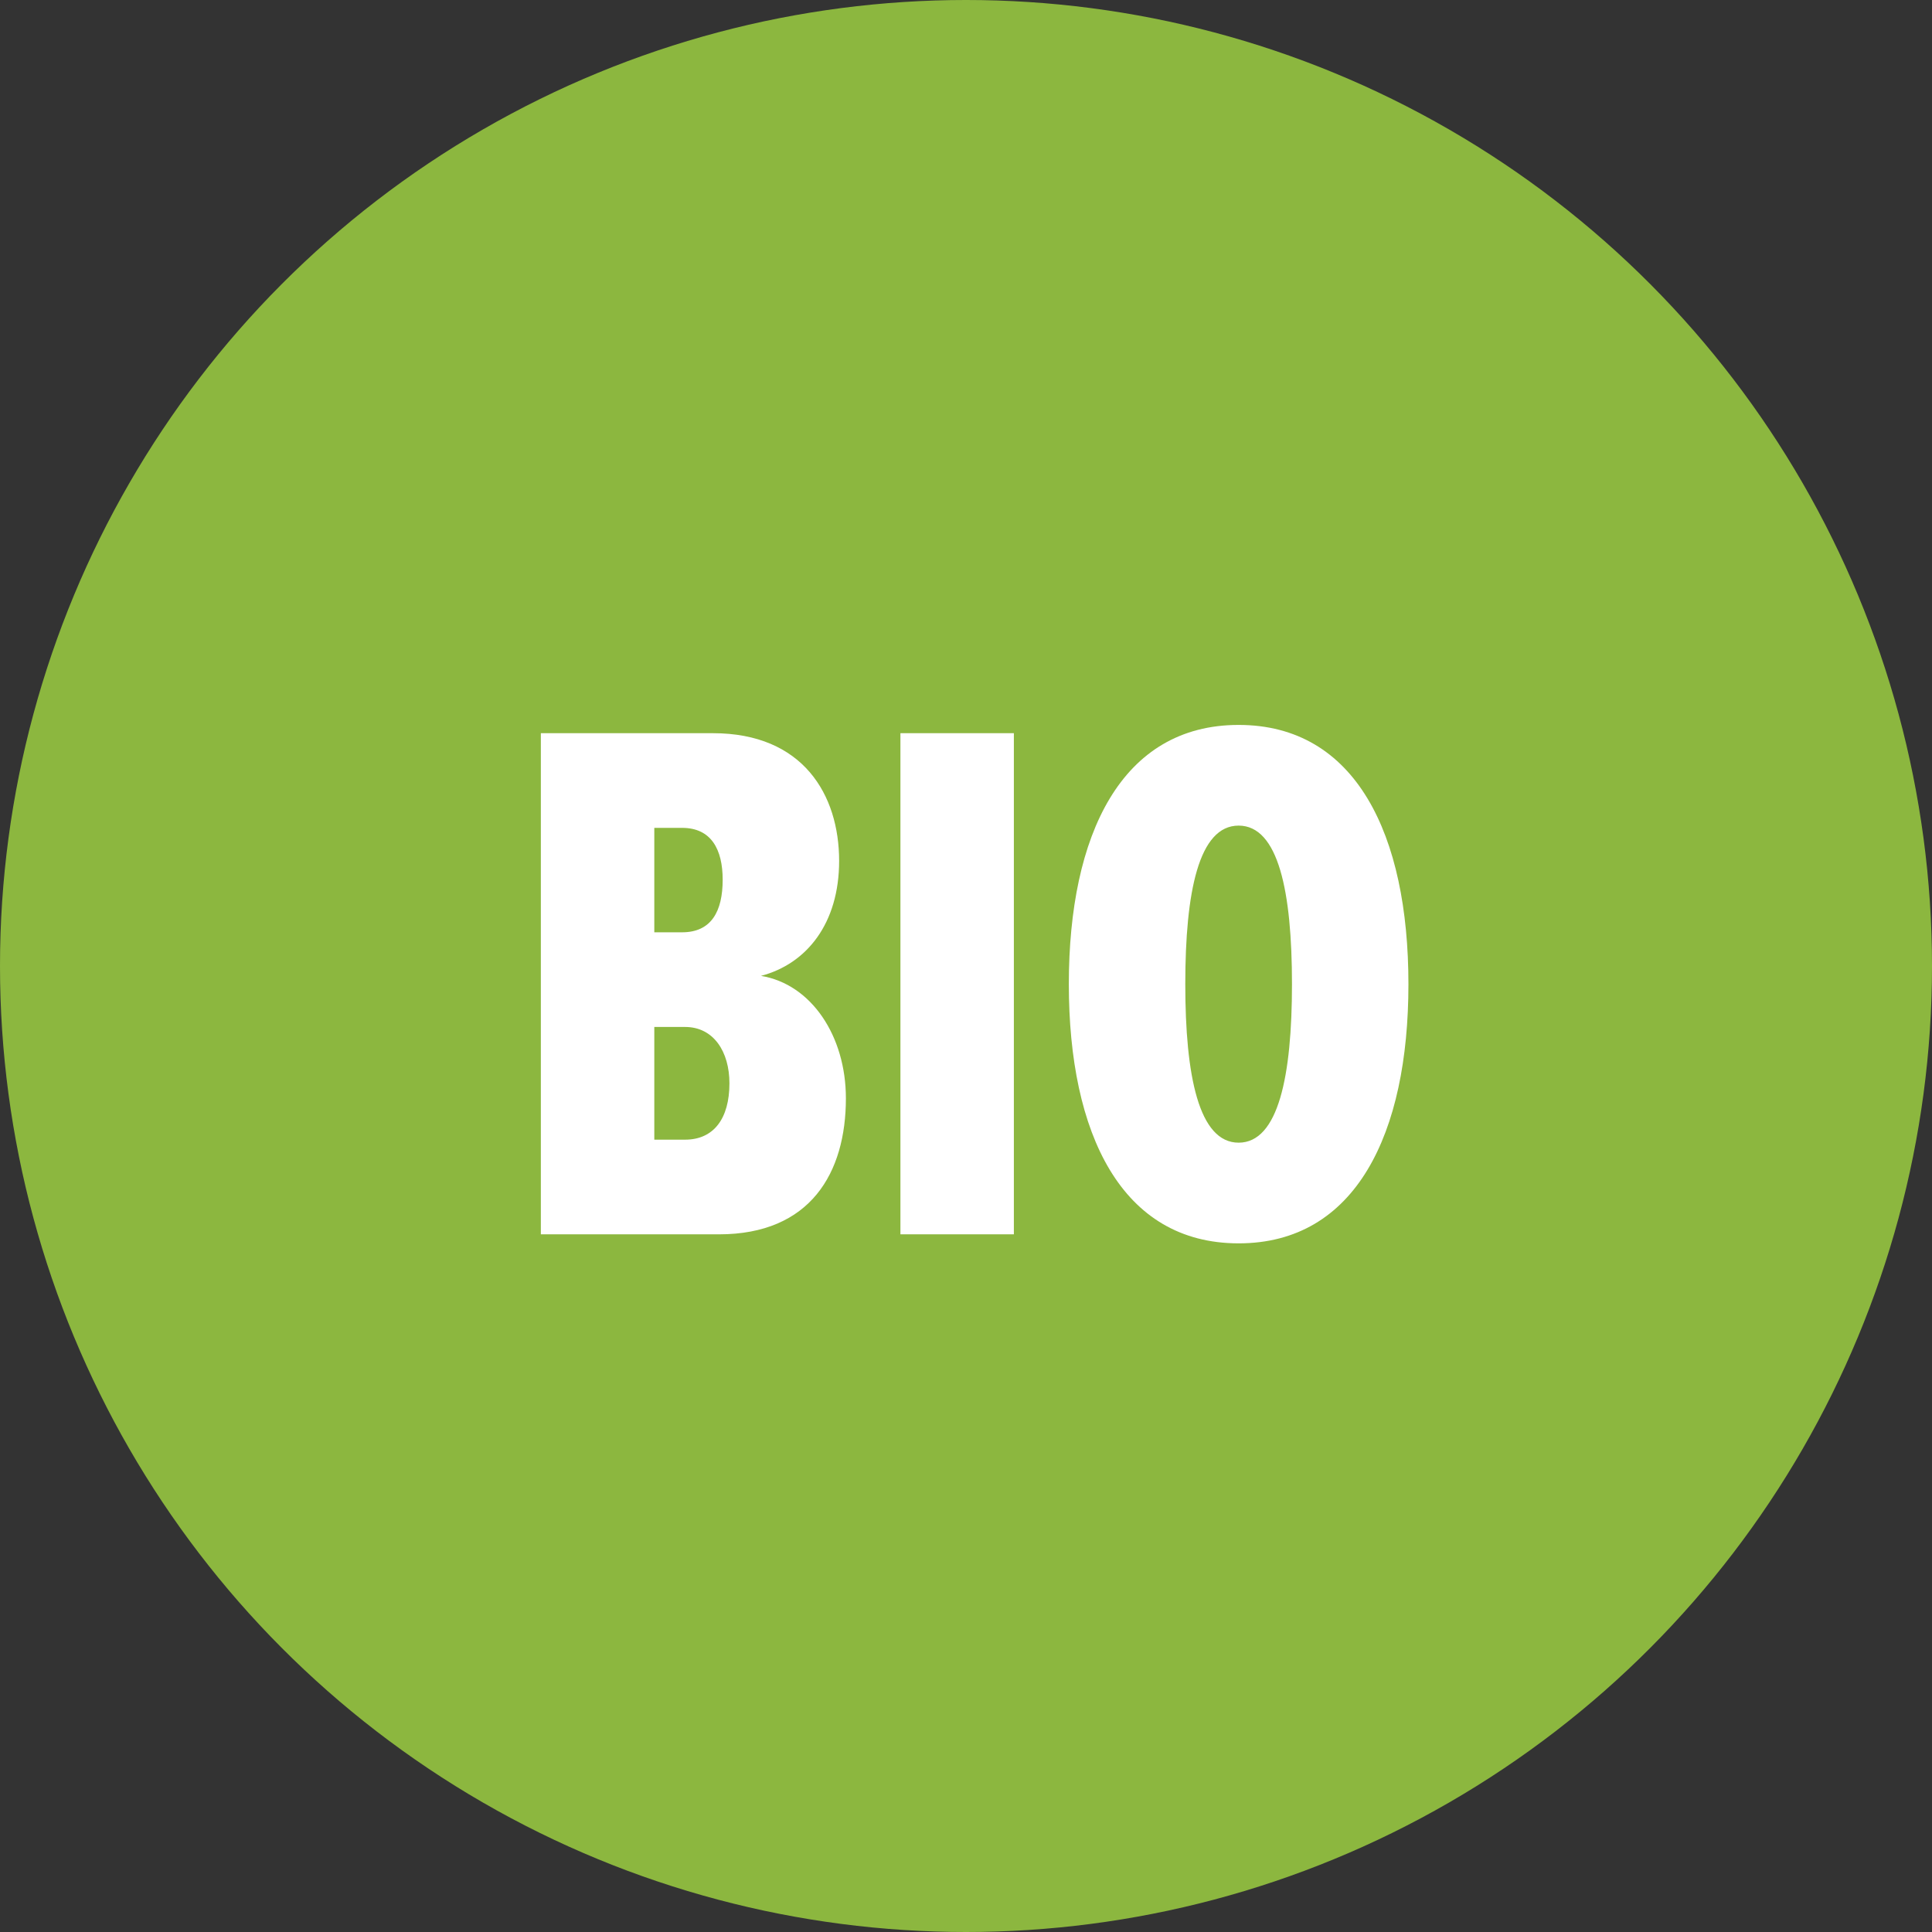
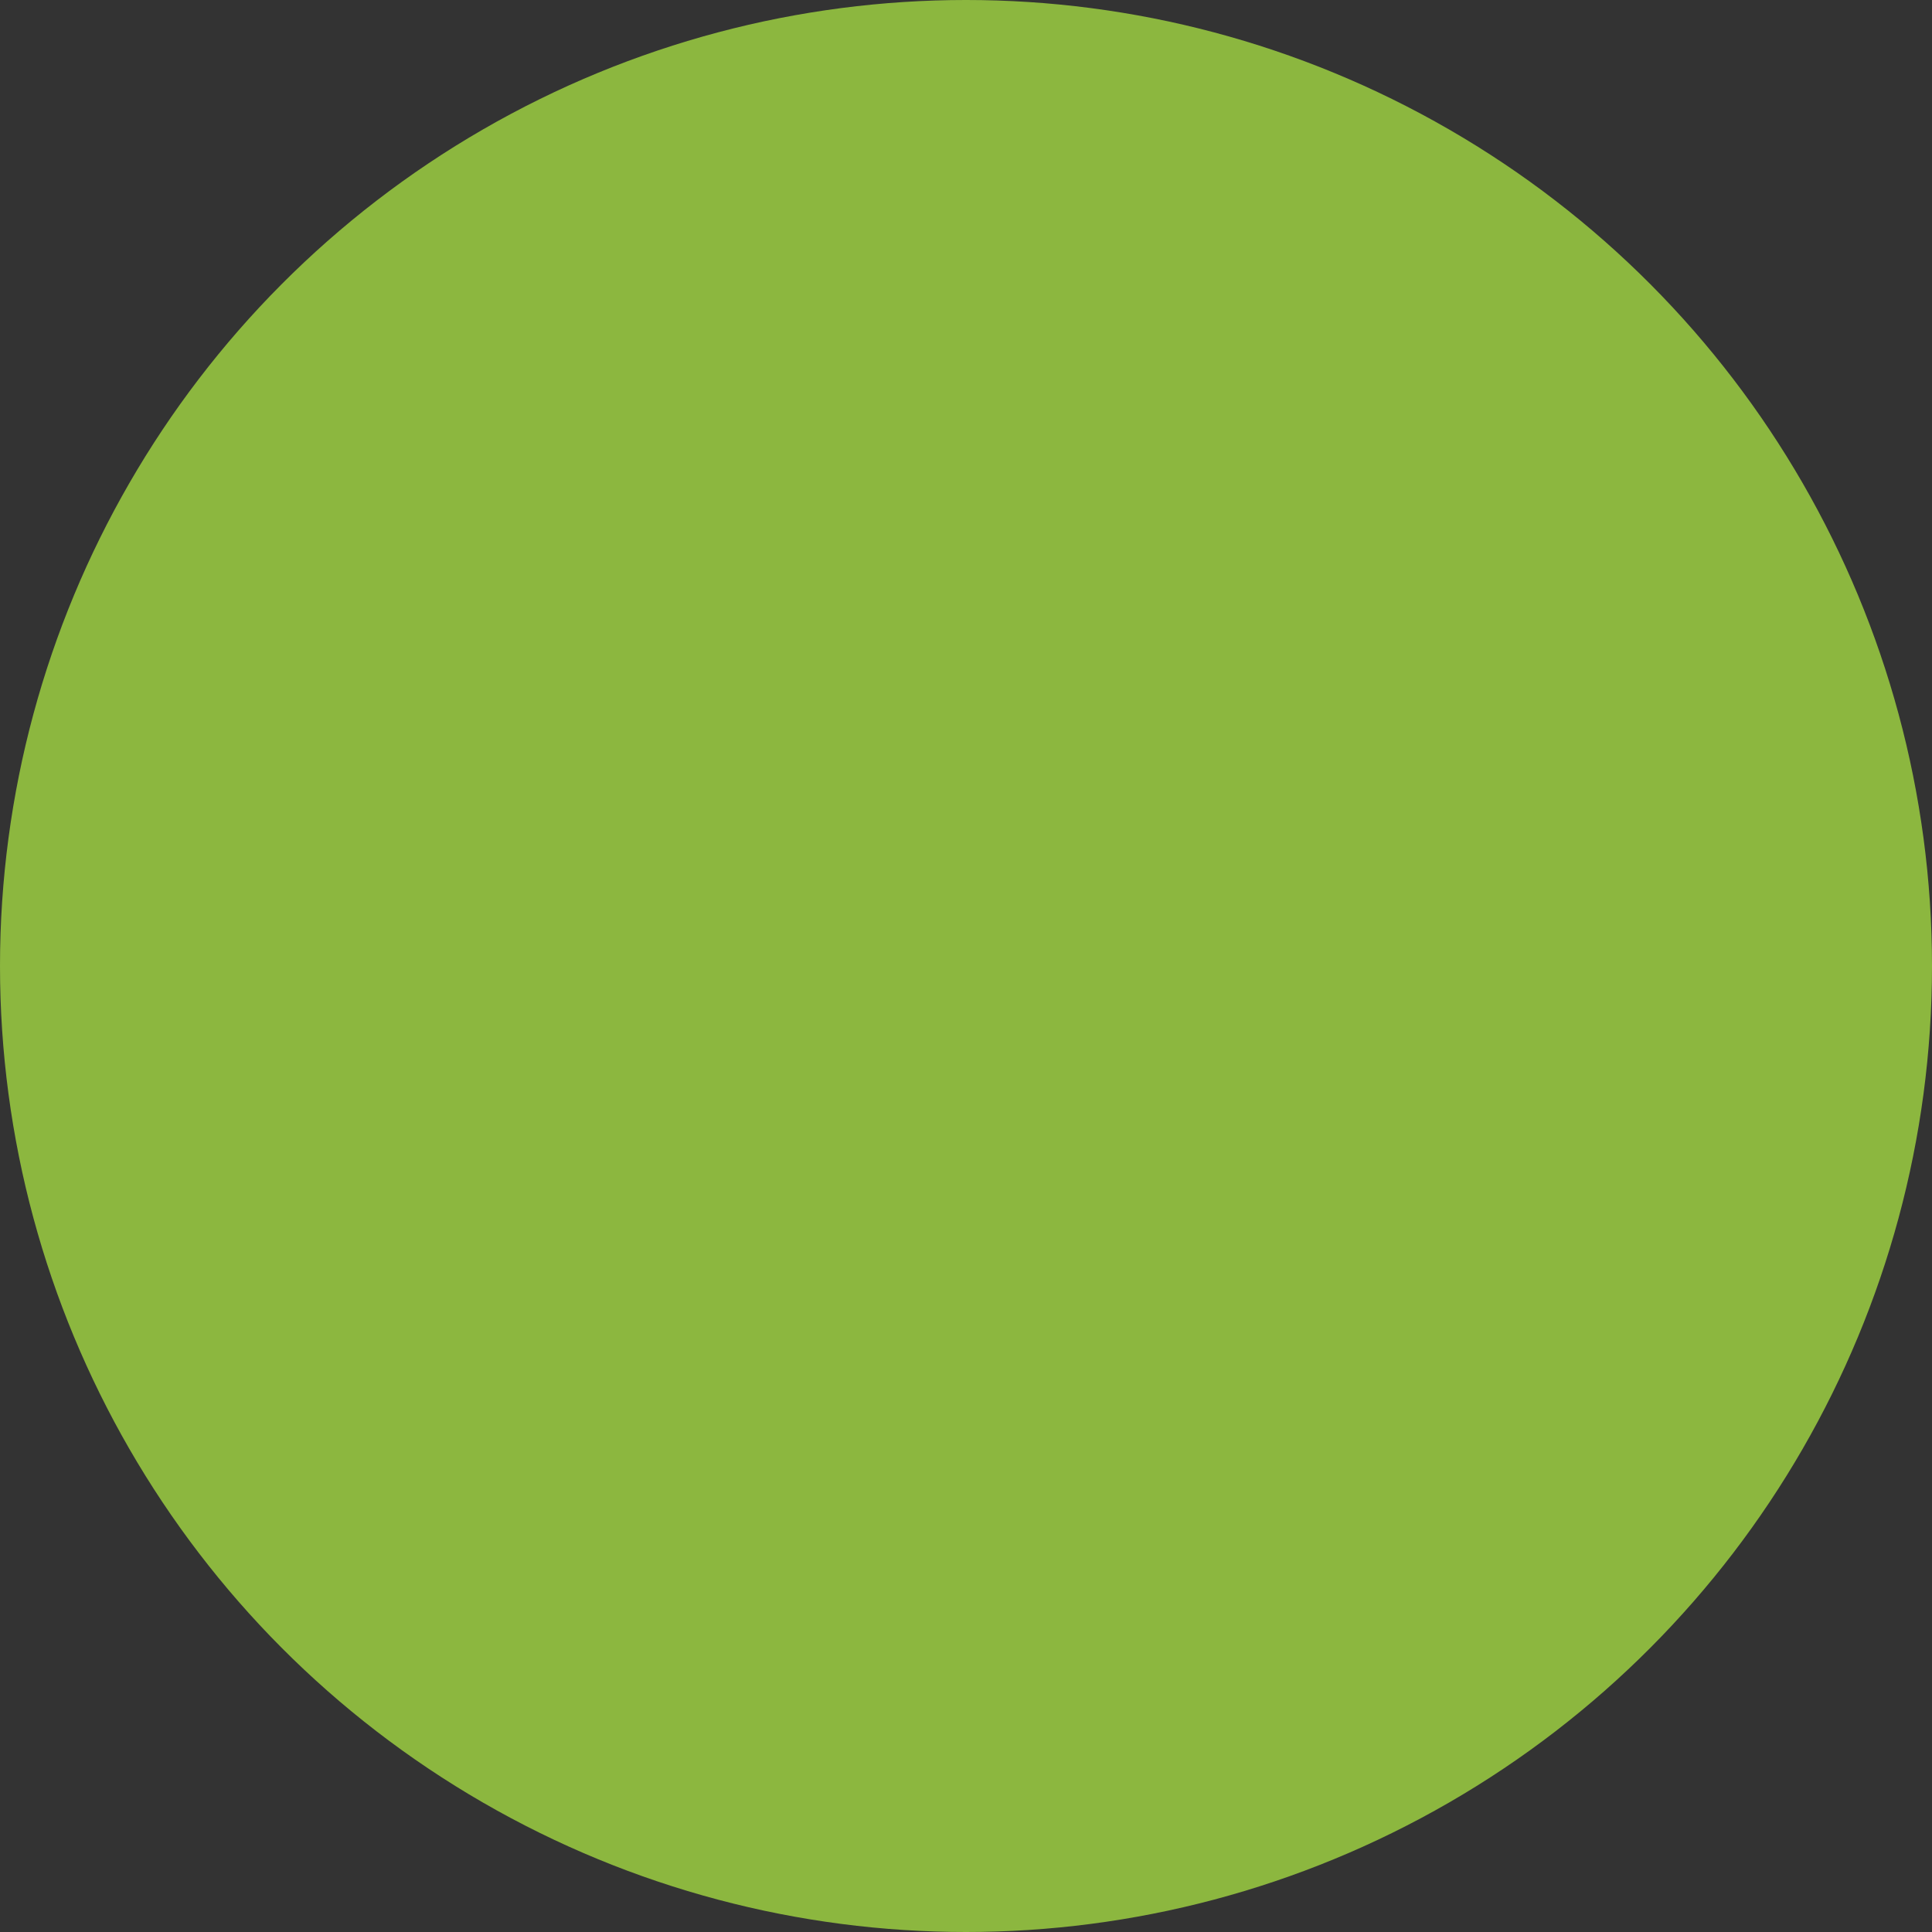
<svg xmlns="http://www.w3.org/2000/svg" width="36" height="36" fill="none">
  <rect width="100%" height="100%" fill="#333333" stroke="none" />
  <circle cx="18" cy="18" r="18" fill="#8CB73F" />
-   <path d="M10.078 23v-9.338h3.206c1.68 0 2.352 1.148 2.352 2.38 0 1.162-.602 1.918-1.456 2.142.938.154 1.582 1.12 1.582 2.282 0 1.386-.658 2.534-2.366 2.534h-3.318zm2.114-5.628h.518c.546 0 .756-.392.756-.98 0-.56-.21-.966-.756-.966h-.518v1.946zm0 3.864h.574c.532 0 .826-.392.826-1.05 0-.588-.294-1.05-.826-1.05h-.574v2.1zM16.778 23v-9.338h2.114V23h-2.114zm3.138-4.662c0-2.786.98-4.83 3.164-4.83s3.164 2.044 3.164 4.83-.98 4.83-3.164 4.83-3.164-2.044-3.164-4.83zm4.158 0c0-1.722-.252-2.954-.994-2.954s-.994 1.232-.994 2.954c0 1.708.252 2.954.994 2.954s.994-1.246.994-2.954z" fill="#fff" />
</svg>